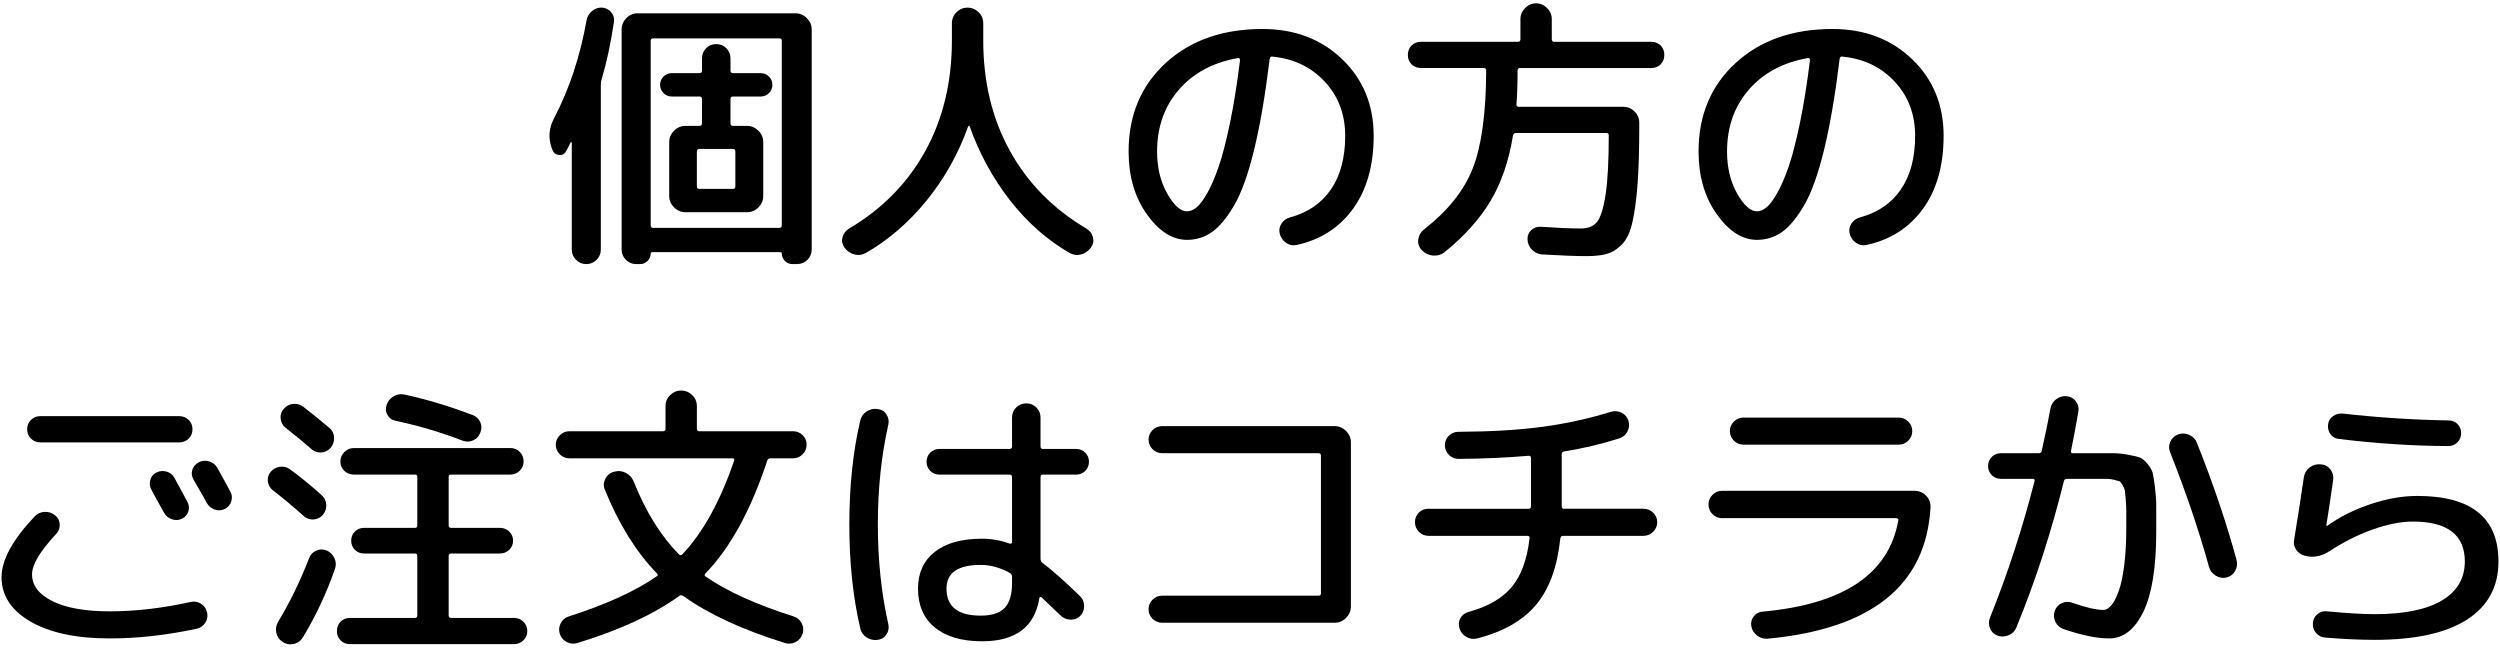
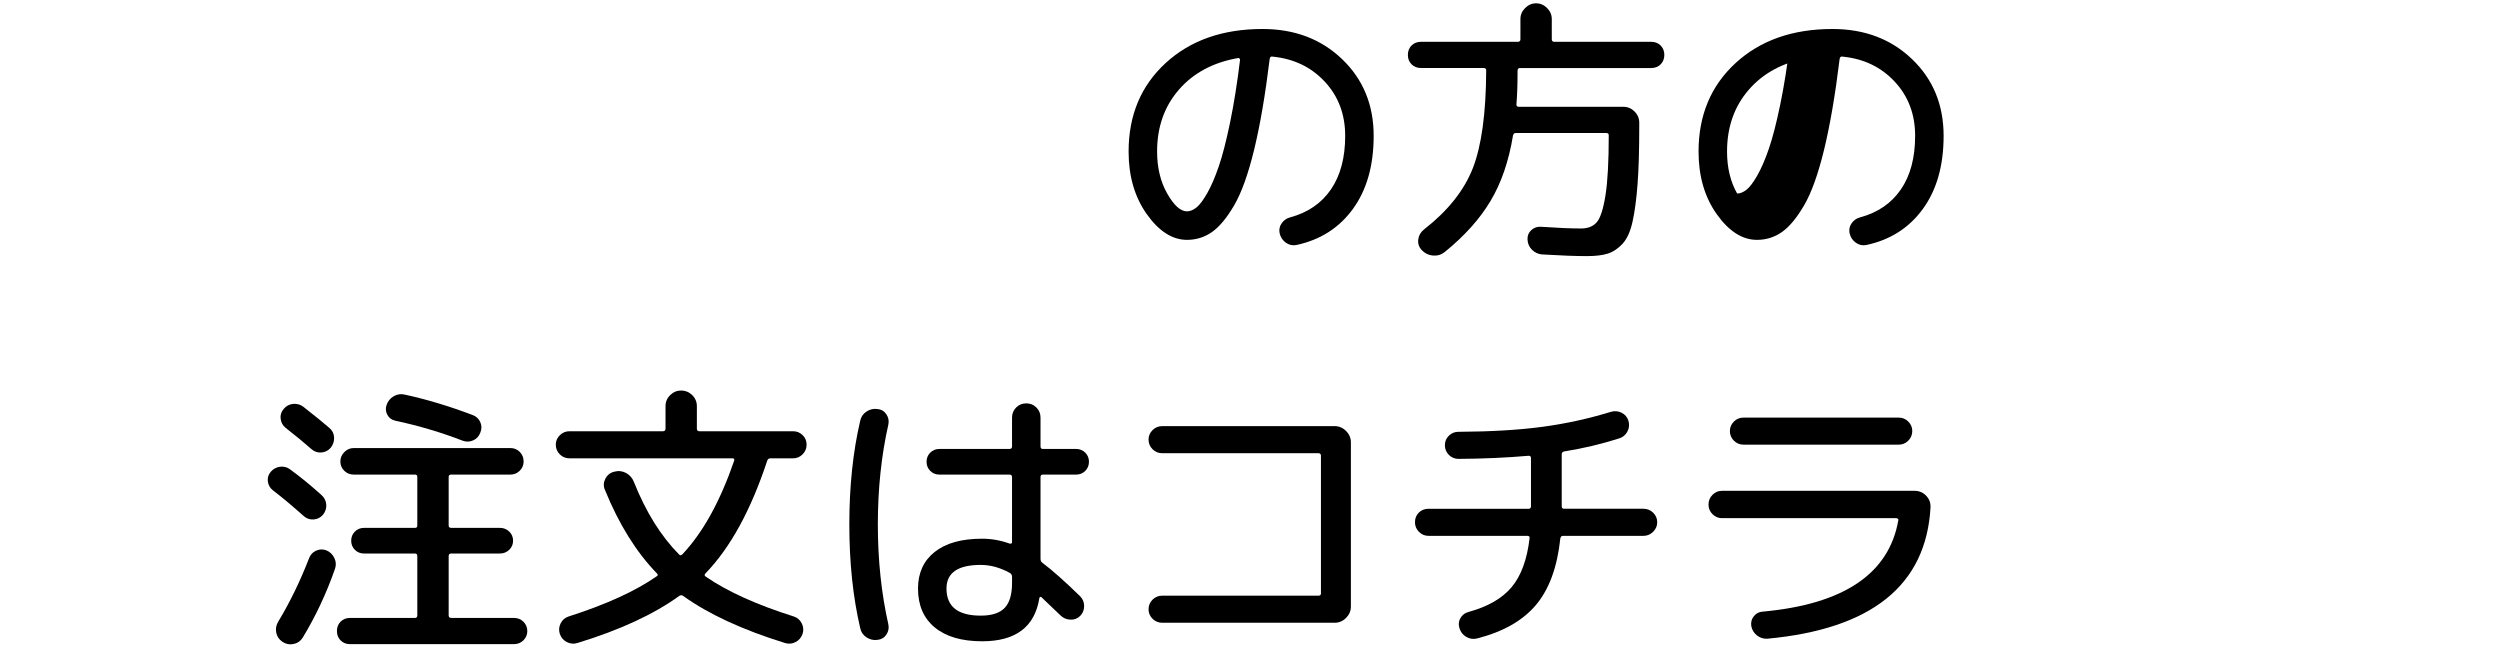
<svg xmlns="http://www.w3.org/2000/svg" version="1.1" id="レイヤー_1" x="0px" y="0px" viewBox="0 0 193 50" style="enable-background:new 0 0 193 50;" xml:space="preserve">
  <g>
-     <path d="M46.493,0.587c0.294,0.029,0.529,0.154,0.705,0.375c0.176,0.219,0.242,0.469,0.197,0.747   c-0.249,1.657-0.564,3.124-0.945,4.4c-0.045,0.132-0.066,0.264-0.066,0.396v12.76c0,0.309-0.109,0.572-0.33,0.793   c-0.22,0.22-0.484,0.33-0.792,0.33s-0.571-0.11-0.792-0.33c-0.22-0.221-0.33-0.484-0.33-0.793v-8.271   c0-0.014-0.011-0.021-0.033-0.021c-0.021,0-0.04,0.008-0.055,0.021c-0.044,0.088-0.106,0.213-0.188,0.374   c-0.08,0.161-0.135,0.265-0.164,0.308c-0.117,0.221-0.301,0.316-0.551,0.287c-0.249-0.029-0.418-0.162-0.506-0.396l-0.065-0.176   c-0.265-0.763-0.198-1.519,0.198-2.267c1.173-2.243,2.009-4.767,2.508-7.567c0.059-0.293,0.201-0.531,0.429-0.715   S46.2,0.573,46.493,0.587z M49.112,20.388c-0.309,0-0.572-0.11-0.793-0.33c-0.219-0.221-0.33-0.484-0.33-0.793V2.281   c0-0.337,0.121-0.63,0.363-0.88s0.531-0.374,0.869-0.374h12.188c0.338,0,0.631,0.124,0.881,0.374   c0.249,0.25,0.374,0.543,0.374,0.88v16.962c0,0.322-0.11,0.594-0.33,0.814c-0.22,0.22-0.491,0.33-0.813,0.33h-0.353   c-0.22,0-0.411-0.081-0.572-0.242c-0.161-0.162-0.241-0.352-0.241-0.572c0-0.074-0.045-0.109-0.133-0.109h-9.855   c-0.088,0-0.133,0.035-0.133,0.109c0,0.221-0.08,0.41-0.242,0.572c-0.16,0.161-0.352,0.242-0.571,0.242H49.112z M50.233,3.14   v14.256c0,0.132,0.066,0.197,0.199,0.197h9.723c0.133,0,0.199-0.065,0.199-0.197V3.14c0-0.117-0.066-0.176-0.199-0.176h-9.723   C50.3,2.964,50.233,3.022,50.233,3.14z M51.862,7.451c-0.25,0-0.463-0.088-0.639-0.265C51.048,7.011,50.96,6.799,50.96,6.55   c0-0.25,0.088-0.463,0.264-0.639s0.389-0.264,0.639-0.264h2.134c0.132,0,0.198-0.066,0.198-0.198V4.503   c0-0.308,0.105-0.568,0.318-0.781c0.213-0.212,0.473-0.318,0.781-0.318s0.568,0.106,0.781,0.318   c0.212,0.213,0.318,0.474,0.318,0.781v0.946c0,0.132,0.066,0.198,0.198,0.198h2.134c0.25,0,0.463,0.088,0.639,0.264   S59.628,6.3,59.628,6.55c0,0.249-0.088,0.461-0.264,0.637c-0.176,0.177-0.389,0.265-0.639,0.265h-2.134   c-0.132,0-0.198,0.065-0.198,0.198v1.869c0,0.133,0.066,0.199,0.198,0.199h1.078c0.337,0,0.63,0.124,0.88,0.373   c0.25,0.25,0.374,0.543,0.374,0.881v4.158c0,0.337-0.124,0.63-0.374,0.879c-0.25,0.25-0.543,0.375-0.88,0.375h-3.872h-0.88   c-0.337,0-0.631-0.125-0.88-0.375c-0.25-0.249-0.374-0.542-0.374-0.879v-4.158c0-0.338,0.124-0.631,0.374-0.881   c0.249-0.249,0.543-0.373,0.88-0.373h1.078c0.132,0,0.198-0.066,0.198-0.199V7.649c0-0.133-0.066-0.198-0.198-0.198H51.862z    M56.592,11.499h-2.596c-0.132,0-0.198,0.066-0.198,0.198v2.706c0,0.117,0.066,0.176,0.198,0.176h2.596   c0.117,0,0.177-0.059,0.177-0.176v-2.706C56.769,11.565,56.709,11.499,56.592,11.499z" />
-     <path d="M65.194,19.111c-0.176-0.249-0.229-0.514-0.154-0.792c0.073-0.278,0.234-0.498,0.484-0.66   c2.566-1.51,4.535-3.509,5.906-5.995c1.371-2.485,2.057-5.335,2.057-8.547V1.798c0-0.338,0.121-0.624,0.363-0.858   c0.242-0.235,0.524-0.353,0.848-0.353c0.322,0,0.604,0.117,0.847,0.353c0.242,0.234,0.362,0.521,0.362,0.858v1.319   c0,3.212,0.689,6.062,2.068,8.547c1.379,2.486,3.352,4.485,5.918,5.995c0.25,0.162,0.41,0.382,0.484,0.66   c0.073,0.278,0.021,0.543-0.154,0.792c-0.19,0.264-0.439,0.44-0.748,0.528c-0.308,0.088-0.608,0.051-0.902-0.11   c-1.73-0.997-3.263-2.351-4.598-4.06c-1.334-1.708-2.375-3.619-3.123-5.73c-0.03-0.044-0.066-0.037-0.111,0.021   c-0.748,2.098-1.811,3.997-3.189,5.698c-1.379,1.702-2.947,3.058-4.708,4.07c-0.294,0.161-0.594,0.198-0.901,0.11   C65.634,19.552,65.384,19.375,65.194,19.111z" />
    <path d="M91.638,18.517c-1.129,0-2.164-0.659-3.102-1.979c-0.939-1.319-1.408-2.933-1.408-4.84c0-2.802,0.953-5.078,2.859-6.831   c1.907-1.752,4.4-2.629,7.48-2.629c2.479,0,4.528,0.777,6.148,2.332c1.621,1.555,2.432,3.527,2.432,5.918   c0,2.288-0.531,4.166-1.595,5.632c-1.063,1.467-2.519,2.397-4.367,2.794c-0.294,0.059-0.565,0-0.813-0.176   c-0.25-0.176-0.411-0.418-0.484-0.727c-0.059-0.277-0.008-0.535,0.154-0.77c0.16-0.234,0.381-0.389,0.66-0.462   c1.363-0.366,2.412-1.085,3.146-2.156c0.733-1.07,1.1-2.449,1.1-4.136c0-1.657-0.524-3.051-1.573-4.18s-2.395-1.775-4.037-1.937   c-0.117-0.029-0.19,0.03-0.219,0.177c-0.338,2.771-0.738,5.107-1.199,7.006c-0.463,1.9-0.979,3.338-1.551,4.312   c-0.572,0.976-1.145,1.661-1.717,2.057C92.979,18.319,92.342,18.517,91.638,18.517z M95.575,4.481   c-1.921,0.338-3.442,1.151-4.564,2.441c-1.122,1.291-1.683,2.883-1.683,4.774c0,1.247,0.26,2.329,0.78,3.245   c0.521,0.916,1.031,1.375,1.529,1.375c0.234,0,0.477-0.1,0.727-0.297c0.249-0.198,0.527-0.568,0.836-1.111   c0.308-0.543,0.604-1.232,0.891-2.068s0.576-1.961,0.869-3.377c0.293-1.415,0.55-3.024,0.77-4.828c0-0.045-0.014-0.085-0.043-0.121   C95.656,4.478,95.62,4.467,95.575,4.481z" />
    <path d="M109.7,5.251c-0.294,0-0.535-0.095-0.727-0.285c-0.19-0.191-0.285-0.434-0.285-0.727s0.095-0.535,0.285-0.727   c0.191-0.189,0.433-0.285,0.727-0.285h7.479c0.132,0,0.198-0.066,0.198-0.198V1.468c0-0.322,0.121-0.605,0.363-0.848   s0.523-0.363,0.847-0.363c0.322,0,0.604,0.121,0.847,0.363s0.363,0.525,0.363,0.848v1.562c0,0.132,0.066,0.198,0.198,0.198h7.479   c0.293,0,0.535,0.096,0.727,0.285c0.189,0.191,0.285,0.434,0.285,0.727s-0.096,0.535-0.285,0.727   c-0.191,0.19-0.434,0.285-0.727,0.285h-10.119c-0.133,0-0.199,0.066-0.199,0.198c0,1.026-0.029,1.899-0.088,2.618   c0,0.117,0.059,0.176,0.177,0.176h8.073c0.338,0,0.627,0.121,0.869,0.363s0.363,0.531,0.363,0.869v0.308   c0,1.804-0.044,3.286-0.132,4.444s-0.217,2.119-0.386,2.882c-0.168,0.763-0.425,1.331-0.77,1.705s-0.723,0.627-1.133,0.759   s-0.953,0.197-1.628,0.197c-0.866,0-2.024-0.043-3.476-0.131c-0.294-0.029-0.547-0.15-0.76-0.363s-0.326-0.473-0.341-0.781   c-0.015-0.293,0.081-0.535,0.286-0.727c0.205-0.189,0.447-0.277,0.727-0.264c1.275,0.088,2.316,0.133,3.123,0.133   c0.528,0,0.932-0.162,1.211-0.484c0.277-0.322,0.502-1.012,0.67-2.068c0.169-1.056,0.254-2.604,0.254-4.642   c0-0.117-0.066-0.177-0.198-0.177h-6.974c-0.118,0-0.191,0.066-0.221,0.199c-0.322,1.965-0.898,3.645-1.727,5.037   c-0.829,1.395-2.014,2.714-3.553,3.961c-0.265,0.205-0.565,0.293-0.902,0.264c-0.338-0.029-0.623-0.169-0.857-0.418   c-0.221-0.235-0.312-0.506-0.275-0.814c0.036-0.309,0.18-0.564,0.429-0.77c1.849-1.438,3.109-3.018,3.784-4.741   c0.674-1.724,1.02-4.242,1.033-7.558c0-0.117-0.065-0.176-0.197-0.176H109.7z" />
-     <path d="M135.638,18.517c-1.129,0-2.164-0.659-3.102-1.979c-0.939-1.319-1.408-2.933-1.408-4.84c0-2.802,0.953-5.078,2.859-6.831   c1.907-1.752,4.4-2.629,7.48-2.629c2.479,0,4.528,0.777,6.148,2.332c1.621,1.555,2.432,3.527,2.432,5.918   c0,2.288-0.531,4.166-1.595,5.632c-1.063,1.467-2.519,2.397-4.367,2.794c-0.294,0.059-0.565,0-0.813-0.176   c-0.25-0.176-0.411-0.418-0.484-0.727c-0.059-0.277-0.008-0.535,0.154-0.77c0.16-0.234,0.381-0.389,0.66-0.462   c1.363-0.366,2.412-1.085,3.146-2.156c0.733-1.07,1.1-2.449,1.1-4.136c0-1.657-0.524-3.051-1.573-4.18s-2.395-1.775-4.037-1.937   c-0.117-0.029-0.19,0.03-0.219,0.177c-0.338,2.771-0.738,5.107-1.199,7.006c-0.463,1.9-0.979,3.338-1.551,4.312   c-0.572,0.976-1.145,1.661-1.717,2.057C136.979,18.319,136.342,18.517,135.638,18.517z M139.575,4.481   c-1.921,0.338-3.442,1.151-4.564,2.441c-1.122,1.291-1.683,2.883-1.683,4.774c0,1.247,0.26,2.329,0.78,3.245   c0.521,0.916,1.031,1.375,1.529,1.375c0.234,0,0.477-0.1,0.727-0.297c0.249-0.198,0.527-0.568,0.836-1.111   c0.308-0.543,0.604-1.232,0.891-2.068s0.576-1.961,0.869-3.377c0.293-1.415,0.55-3.024,0.77-4.828c0-0.045-0.014-0.085-0.043-0.121   C139.656,4.478,139.62,4.467,139.575,4.481z" />
-     <path d="M8.478,49.287c-2.581,0-4.619-0.433-6.115-1.298s-2.244-2.009-2.244-3.432c0-1.32,0.85-2.883,2.552-4.687   c0.205-0.22,0.462-0.337,0.771-0.352c0.308-0.015,0.578,0.073,0.813,0.264c0.22,0.176,0.337,0.407,0.353,0.693   c0.014,0.286-0.074,0.531-0.265,0.736c-1.247,1.335-1.87,2.376-1.87,3.124c0,0.866,0.528,1.559,1.584,2.079   c1.057,0.521,2.53,0.781,4.422,0.781c1.98,0,4.062-0.242,6.248-0.726c0.279-0.059,0.539-0.015,0.781,0.132s0.399,0.366,0.473,0.66   c0.074,0.293,0.029,0.564-0.132,0.813c-0.161,0.25-0.382,0.403-0.659,0.462C12.856,49.038,10.619,49.287,8.478,49.287z    M13.846,32.127c0.278,0,0.517,0.096,0.716,0.286c0.197,0.191,0.297,0.433,0.297,0.727c0,0.293-0.1,0.535-0.297,0.726   c-0.199,0.19-0.438,0.286-0.716,0.286H3.11c-0.279,0-0.518-0.096-0.715-0.286c-0.199-0.19-0.298-0.433-0.298-0.726   c0-0.294,0.099-0.535,0.298-0.727c0.197-0.19,0.436-0.286,0.715-0.286H13.846z M13.472,36.901c0.221,0.396,0.551,1.005,0.99,1.826   c0.132,0.249,0.157,0.502,0.077,0.759c-0.081,0.257-0.246,0.443-0.495,0.561c-0.234,0.118-0.488,0.133-0.76,0.044   c-0.271-0.088-0.473-0.249-0.604-0.483c-0.117-0.205-0.286-0.506-0.506-0.902c-0.22-0.396-0.382-0.696-0.483-0.901   c-0.133-0.235-0.162-0.484-0.088-0.748c0.072-0.265,0.227-0.455,0.461-0.572c0.25-0.132,0.514-0.157,0.793-0.077   C13.134,36.487,13.34,36.652,13.472,36.901z M15.958,38.815c-0.104-0.205-0.271-0.506-0.506-0.902   c-0.234-0.396-0.404-0.689-0.506-0.88c-0.146-0.249-0.18-0.502-0.1-0.759s0.246-0.451,0.495-0.583s0.513-0.157,0.792-0.077   c0.278,0.081,0.491,0.246,0.639,0.495c0.234,0.41,0.571,1.026,1.012,1.848c0.132,0.235,0.154,0.488,0.066,0.759   c-0.089,0.271-0.258,0.466-0.507,0.583c-0.249,0.118-0.51,0.129-0.78,0.033C16.292,39.237,16.09,39.064,15.958,38.815z" />
+     <path d="M135.638,18.517c-1.129,0-2.164-0.659-3.102-1.979c-0.939-1.319-1.408-2.933-1.408-4.84c0-2.802,0.953-5.078,2.859-6.831   c1.907-1.752,4.4-2.629,7.48-2.629c2.479,0,4.528,0.777,6.148,2.332c1.621,1.555,2.432,3.527,2.432,5.918   c0,2.288-0.531,4.166-1.595,5.632c-1.063,1.467-2.519,2.397-4.367,2.794c-0.294,0.059-0.565,0-0.813-0.176   c-0.25-0.176-0.411-0.418-0.484-0.727c-0.059-0.277-0.008-0.535,0.154-0.77c0.16-0.234,0.381-0.389,0.66-0.462   c1.363-0.366,2.412-1.085,3.146-2.156c0.733-1.07,1.1-2.449,1.1-4.136c0-1.657-0.524-3.051-1.573-4.18s-2.395-1.775-4.037-1.937   c-0.117-0.029-0.19,0.03-0.219,0.177c-0.338,2.771-0.738,5.107-1.199,7.006c-0.463,1.9-0.979,3.338-1.551,4.312   c-0.572,0.976-1.145,1.661-1.717,2.057C136.979,18.319,136.342,18.517,135.638,18.517z M139.575,4.481   c-1.921,0.338-3.442,1.151-4.564,2.441c-1.122,1.291-1.683,2.883-1.683,4.774c0,1.247,0.26,2.329,0.78,3.245   c0.234,0,0.477-0.1,0.727-0.297c0.249-0.198,0.527-0.568,0.836-1.111   c0.308-0.543,0.604-1.232,0.891-2.068s0.576-1.961,0.869-3.377c0.293-1.415,0.55-3.024,0.77-4.828c0-0.045-0.014-0.085-0.043-0.121   C139.656,4.478,139.62,4.467,139.575,4.481z" />
    <path d="M21.062,37.848c-0.22-0.177-0.348-0.403-0.385-0.683c-0.037-0.278,0.041-0.527,0.23-0.748   c0.191-0.22,0.43-0.348,0.716-0.385c0.286-0.036,0.546,0.033,0.78,0.209c0.764,0.558,1.562,1.21,2.398,1.958   c0.234,0.206,0.363,0.455,0.385,0.748c0.022,0.294-0.062,0.558-0.252,0.792c-0.191,0.22-0.43,0.341-0.716,0.363   c-0.286,0.021-0.539-0.062-0.759-0.253C22.536,39.028,21.736,38.36,21.062,37.848z M23.372,49.222   c-0.162,0.264-0.396,0.429-0.704,0.494c-0.308,0.066-0.595,0.012-0.858-0.165c-0.264-0.176-0.426-0.414-0.484-0.715   s-0.007-0.583,0.154-0.847c0.895-1.481,1.688-3.109,2.377-4.884c0.102-0.278,0.285-0.477,0.549-0.595   c0.265-0.117,0.529-0.124,0.793-0.021c0.278,0.117,0.484,0.315,0.615,0.594c0.133,0.279,0.146,0.558,0.045,0.836   C25.198,45.812,24.369,47.579,23.372,49.222z M23.416,31.401c0.953,0.748,1.62,1.291,2.002,1.628   c0.234,0.19,0.359,0.437,0.374,0.737c0.014,0.301-0.074,0.568-0.264,0.803c-0.191,0.22-0.43,0.341-0.715,0.363   c-0.287,0.021-0.539-0.062-0.76-0.253c-0.514-0.455-1.181-1.005-2.002-1.65c-0.22-0.176-0.349-0.407-0.385-0.693   c-0.037-0.286,0.04-0.539,0.23-0.759c0.191-0.234,0.434-0.366,0.727-0.396S23.181,31.226,23.416,31.401z M39.674,47.703   c0.294,0,0.539,0.099,0.737,0.297c0.197,0.198,0.297,0.437,0.297,0.715c0,0.279-0.1,0.518-0.297,0.716   c-0.198,0.197-0.443,0.297-0.737,0.297H27.024c-0.294,0-0.536-0.096-0.727-0.286c-0.191-0.191-0.286-0.433-0.286-0.727   c0-0.293,0.095-0.535,0.286-0.726c0.19-0.19,0.433-0.286,0.727-0.286h5.016c0.117,0,0.176-0.065,0.176-0.198V42.93   c0-0.133-0.059-0.198-0.176-0.198h-3.938c-0.279,0-0.514-0.096-0.705-0.286c-0.19-0.19-0.285-0.426-0.285-0.704   s0.095-0.514,0.285-0.704c0.191-0.19,0.426-0.286,0.705-0.286h3.938c0.117,0,0.176-0.059,0.176-0.176v-3.762   c0-0.117-0.059-0.176-0.176-0.176h-4.73c-0.293,0-0.539-0.1-0.736-0.298c-0.198-0.197-0.297-0.436-0.297-0.715   c0-0.278,0.102-0.521,0.308-0.726c0.205-0.205,0.447-0.309,0.726-0.309h12.1c0.279,0,0.518,0.1,0.716,0.298   c0.198,0.197,0.297,0.443,0.297,0.736c0,0.279-0.099,0.518-0.297,0.715c-0.198,0.198-0.437,0.298-0.716,0.298h-4.575   c-0.132,0-0.198,0.059-0.198,0.176v3.762c0,0.117,0.066,0.176,0.198,0.176h3.762c0.278,0,0.517,0.096,0.716,0.286   c0.197,0.19,0.297,0.426,0.297,0.704s-0.1,0.514-0.297,0.704c-0.199,0.19-0.438,0.286-0.716,0.286h-3.762   c-0.132,0-0.198,0.065-0.198,0.198v4.575c0,0.133,0.066,0.198,0.198,0.198H39.674z M35.714,34.02   c-1.672-0.646-3.402-1.159-5.191-1.54c-0.279-0.059-0.484-0.209-0.617-0.451c-0.131-0.242-0.153-0.495-0.065-0.759   c0.103-0.294,0.282-0.518,0.539-0.671c0.257-0.154,0.531-0.202,0.825-0.144c1.701,0.367,3.461,0.895,5.279,1.584   c0.279,0.103,0.477,0.286,0.595,0.55c0.117,0.265,0.117,0.536,0,0.814c-0.103,0.278-0.286,0.477-0.55,0.594   C36.264,34.115,35.992,34.122,35.714,34.02z" />
    <path d="M43.964,35.383c-0.293,0-0.543-0.102-0.748-0.308c-0.205-0.205-0.309-0.454-0.309-0.748c0-0.278,0.104-0.521,0.309-0.726   s0.455-0.309,0.748-0.309h7.216c0.132,0,0.198-0.065,0.198-0.197v-1.738c0-0.338,0.121-0.623,0.363-0.858   c0.242-0.234,0.523-0.352,0.847-0.352c0.322,0,0.604,0.117,0.847,0.352c0.242,0.235,0.363,0.521,0.363,0.858v1.738   c0,0.132,0.066,0.197,0.198,0.197h7.237c0.279,0,0.521,0.1,0.727,0.297c0.205,0.198,0.309,0.444,0.309,0.737   c0,0.294-0.104,0.543-0.309,0.748c-0.205,0.206-0.447,0.308-0.727,0.308h-1.76c-0.117,0-0.197,0.06-0.242,0.177   c-1.262,3.828-2.853,6.731-4.773,8.712c-0.088,0.088-0.081,0.169,0.021,0.242c1.658,1.144,3.924,2.17,6.799,3.079   c0.277,0.089,0.483,0.265,0.615,0.528c0.133,0.264,0.154,0.535,0.066,0.814c-0.104,0.293-0.286,0.506-0.551,0.638   c-0.264,0.132-0.535,0.154-0.813,0.066c-3.271-1.013-5.889-2.223-7.854-3.631c-0.102-0.073-0.205-0.073-0.307,0   c-1.967,1.423-4.584,2.633-7.854,3.631c-0.278,0.088-0.55,0.065-0.813-0.066c-0.265-0.132-0.448-0.345-0.551-0.638   c-0.088-0.279-0.066-0.551,0.066-0.814c0.132-0.264,0.337-0.439,0.615-0.528c2.89-0.924,5.156-1.958,6.799-3.102   c0.102-0.059,0.109-0.132,0.021-0.22c-1.599-1.643-2.94-3.799-4.025-6.468c-0.118-0.279-0.104-0.562,0.043-0.848   s0.375-0.465,0.683-0.539c0.322-0.088,0.627-0.055,0.913,0.1c0.285,0.153,0.487,0.385,0.605,0.692   c0.924,2.317,2.09,4.188,3.498,5.61c0.072,0.073,0.153,0.065,0.241-0.022c1.584-1.672,2.919-4.084,4.004-7.237   c0.029-0.117-0.015-0.177-0.132-0.177H43.964z" />
    <path d="M67.746,49.397c-0.308,0.044-0.595-0.022-0.858-0.198s-0.426-0.418-0.484-0.726c-0.557-2.391-0.836-5.053-0.836-7.986   s0.279-5.596,0.836-7.986c0.059-0.308,0.221-0.55,0.484-0.726s0.551-0.242,0.858-0.198c0.293,0.029,0.521,0.165,0.682,0.407   s0.212,0.502,0.154,0.781c-0.543,2.405-0.813,4.979-0.813,7.722c0,2.743,0.271,5.316,0.813,7.722   c0.058,0.278,0.007,0.539-0.154,0.781S68.039,49.367,67.746,49.397z M75.819,49.507c-1.568,0-2.786-0.355-3.651-1.066   c-0.866-0.711-1.298-1.713-1.298-3.003c0-1.203,0.429-2.146,1.287-2.827c0.857-0.682,2.078-1.023,3.662-1.023   c0.719,0,1.423,0.125,2.113,0.374c0.131,0.03,0.197-0.007,0.197-0.109v-5.017c0-0.132-0.066-0.197-0.197-0.197h-5.412   c-0.279,0-0.514-0.096-0.705-0.286c-0.19-0.19-0.285-0.426-0.285-0.704s0.095-0.514,0.285-0.704   c0.191-0.19,0.426-0.286,0.705-0.286h5.412c0.131,0,0.197-0.066,0.197-0.198v-2.222c0-0.308,0.106-0.568,0.318-0.781   c0.213-0.212,0.474-0.318,0.781-0.318c0.309,0,0.568,0.106,0.781,0.318c0.213,0.213,0.319,0.474,0.319,0.781v2.222   c0,0.132,0.058,0.198,0.176,0.198h2.574c0.278,0,0.513,0.096,0.704,0.286c0.189,0.19,0.285,0.426,0.285,0.704   s-0.096,0.514-0.285,0.704c-0.191,0.19-0.426,0.286-0.704,0.286h-2.574c-0.118,0-0.176,0.065-0.176,0.197v6.292   c0,0.147,0.044,0.25,0.132,0.309c0.762,0.571,1.738,1.438,2.926,2.596c0.205,0.205,0.309,0.459,0.309,0.759   c0,0.301-0.104,0.554-0.309,0.759c-0.205,0.206-0.459,0.301-0.759,0.286c-0.301-0.015-0.554-0.124-0.759-0.33   c-0.059-0.058-0.551-0.527-1.475-1.407c-0.073-0.044-0.125-0.022-0.154,0.065C79.89,48.393,78.416,49.507,75.819,49.507z    M75.71,43.611c-1.76,0-2.641,0.608-2.641,1.826c0,1.394,0.881,2.09,2.641,2.09c0.851,0,1.467-0.198,1.848-0.594   c0.381-0.396,0.572-1.042,0.572-1.937v-0.483c0-0.117-0.059-0.213-0.176-0.286C77.206,43.816,76.458,43.611,75.71,43.611z" />
    <path d="M101.78,45.987c0.132,0,0.197-0.059,0.197-0.176V35.186c0-0.132-0.065-0.198-0.197-0.198H89.724   c-0.293,0-0.543-0.103-0.748-0.308c-0.205-0.206-0.308-0.455-0.308-0.748c0-0.279,0.103-0.521,0.308-0.727   c0.205-0.205,0.455-0.308,0.748-0.308h13.311c0.337,0,0.631,0.125,0.88,0.374s0.374,0.543,0.374,0.88v12.672   c0,0.338-0.125,0.631-0.374,0.88c-0.249,0.25-0.543,0.374-0.88,0.374H89.724c-0.293,0-0.543-0.103-0.748-0.308   s-0.308-0.447-0.308-0.727c0-0.293,0.103-0.542,0.308-0.748c0.205-0.205,0.455-0.308,0.748-0.308H101.78z" />
    <path d="M110.272,41.367c-0.279,0-0.521-0.103-0.727-0.308s-0.309-0.455-0.309-0.748c0-0.294,0.1-0.539,0.297-0.737   c0.199-0.198,0.444-0.297,0.738-0.297h7.744c0.117,0,0.176-0.066,0.176-0.198v-3.718c0-0.117-0.059-0.176-0.176-0.176   c-1.658,0.146-3.463,0.228-5.412,0.241c-0.294,0-0.543-0.102-0.748-0.308c-0.206-0.205-0.309-0.454-0.309-0.748   c0-0.293,0.103-0.539,0.309-0.737c0.205-0.197,0.447-0.297,0.726-0.297c2.522-0.014,4.687-0.143,6.489-0.385   c1.805-0.242,3.564-0.627,5.281-1.155c0.293-0.088,0.571-0.065,0.836,0.066c0.264,0.132,0.439,0.338,0.527,0.616   c0.088,0.293,0.062,0.571-0.077,0.836c-0.14,0.264-0.349,0.439-0.627,0.527c-1.378,0.44-2.802,0.778-4.269,1.013   c-0.117,0.029-0.176,0.103-0.176,0.22v4.004c0,0.132,0.059,0.198,0.176,0.198h6.139c0.293,0,0.543,0.103,0.748,0.308   c0.205,0.206,0.309,0.448,0.309,0.727c0,0.293-0.107,0.543-0.32,0.748c-0.212,0.205-0.458,0.308-0.736,0.308h-6.227   c-0.102,0-0.168,0.066-0.197,0.198c-0.234,2.215-0.861,3.927-1.881,5.137s-2.534,2.071-4.543,2.585   c-0.294,0.073-0.572,0.033-0.836-0.121c-0.264-0.153-0.44-0.378-0.528-0.671c-0.088-0.278-0.062-0.539,0.077-0.781   c0.139-0.241,0.348-0.399,0.627-0.473c1.496-0.41,2.607-1.052,3.333-1.925s1.185-2.123,1.375-3.751   c0.029-0.132-0.03-0.198-0.177-0.198H110.272z" />
    <path d="M132.933,40.003c-0.279,0-0.521-0.103-0.727-0.308s-0.309-0.454-0.309-0.748c0-0.293,0.104-0.542,0.309-0.748   c0.205-0.205,0.447-0.308,0.727-0.308h14.871c0.352,0,0.649,0.124,0.891,0.374c0.242,0.249,0.355,0.55,0.342,0.901   c-0.338,6.014-4.54,9.395-12.606,10.143c-0.294,0.014-0.558-0.07-0.792-0.253c-0.234-0.184-0.381-0.422-0.439-0.716   c-0.045-0.293,0.021-0.55,0.197-0.77s0.404-0.337,0.683-0.353c6.263-0.571,9.753-2.926,10.472-7.062c0.015-0.044,0-0.08-0.044-0.11   c-0.044-0.029-0.088-0.044-0.132-0.044H132.933z M134.604,32.237h11.967c0.294,0,0.543,0.103,0.748,0.308   c0.205,0.206,0.309,0.448,0.309,0.727c0,0.293-0.104,0.543-0.309,0.748s-0.454,0.308-0.748,0.308h-11.967   c-0.294,0-0.543-0.103-0.748-0.308c-0.206-0.205-0.309-0.455-0.309-0.748c0-0.278,0.103-0.521,0.309-0.727   C134.062,32.34,134.311,32.237,134.604,32.237z" />
-     <path d="M154.47,36.967c-0.279,0-0.514-0.095-0.703-0.285c-0.191-0.19-0.287-0.426-0.287-0.704s0.096-0.514,0.287-0.704   c0.189-0.19,0.424-0.286,0.703-0.286h2.926c0.133,0,0.205-0.052,0.221-0.154c0.322-1.466,0.55-2.574,0.682-3.322   c0.059-0.293,0.209-0.527,0.451-0.703c0.242-0.177,0.51-0.25,0.803-0.221c0.293,0.03,0.528,0.162,0.704,0.396   c0.177,0.234,0.242,0.491,0.198,0.77c-0.234,1.35-0.426,2.362-0.572,3.036c-0.029,0.132,0.015,0.198,0.132,0.198h1.496   c0.719,0,1.257,0,1.617,0c0.359,0,0.755,0.04,1.188,0.121c0.432,0.081,0.732,0.154,0.901,0.22c0.169,0.066,0.359,0.228,0.572,0.484   c0.212,0.257,0.345,0.487,0.396,0.692c0.052,0.206,0.11,0.572,0.176,1.101c0.066,0.527,0.1,1.012,0.1,1.452c0,0.439,0,1.1,0,1.979   c0,2.772-0.334,4.84-1.001,6.204s-1.544,2.046-2.629,2.046c-0.938,0-2.12-0.242-3.542-0.726c-0.279-0.104-0.484-0.29-0.616-0.562   c-0.132-0.271-0.147-0.553-0.044-0.847c0.103-0.278,0.286-0.477,0.55-0.594c0.265-0.117,0.535-0.125,0.813-0.022   c1.042,0.367,1.842,0.55,2.398,0.55c0.205,0,0.41-0.124,0.616-0.374c0.205-0.249,0.396-0.623,0.572-1.122   c0.176-0.498,0.315-1.169,0.418-2.013c0.103-0.843,0.153-1.8,0.153-2.871c0-0.586,0-1.004,0-1.254c0-0.249-0.014-0.55-0.043-0.902   c-0.03-0.352-0.053-0.579-0.066-0.682c-0.016-0.103-0.074-0.242-0.176-0.418c-0.104-0.176-0.184-0.275-0.242-0.297   c-0.059-0.022-0.195-0.059-0.407-0.11c-0.213-0.051-0.393-0.077-0.539-0.077s-0.389,0-0.726,0h-2.377   c-0.131,0-0.212,0.06-0.241,0.177c-0.983,3.975-2.208,7.744-3.675,11.308c-0.117,0.278-0.318,0.477-0.604,0.594   s-0.568,0.125-0.847,0.022c-0.279-0.103-0.473-0.294-0.583-0.572s-0.106-0.557,0.011-0.836c1.35-3.344,2.493-6.85,3.432-10.516   c0.029-0.117-0.014-0.177-0.131-0.177H154.47z M170.53,43.743c-0.777-2.801-1.775-5.742-2.992-8.822   c-0.117-0.278-0.113-0.553,0.011-0.824s0.326-0.459,0.604-0.562c0.294-0.103,0.584-0.088,0.869,0.044   c0.287,0.132,0.48,0.338,0.584,0.616c1.261,3.168,2.279,6.182,3.058,9.042c0.073,0.294,0.036,0.572-0.11,0.836   s-0.367,0.433-0.66,0.506s-0.576,0.026-0.847-0.143C170.775,44.268,170.603,44.037,170.53,43.743z" />
-     <path d="M177.944,42.907c-0.294-0.073-0.521-0.231-0.683-0.473c-0.161-0.242-0.212-0.503-0.153-0.781   c0.248-1.481,0.498-3.08,0.748-4.796c0.043-0.309,0.189-0.562,0.439-0.759c0.249-0.198,0.535-0.282,0.857-0.253   c0.309,0.015,0.558,0.143,0.748,0.385c0.191,0.242,0.265,0.517,0.221,0.825c-0.234,1.628-0.411,2.794-0.528,3.498   c0,0.029,0.007,0.044,0.022,0.044h0.043c0.954-0.689,2.064-1.247,3.334-1.673c1.268-0.425,2.475-0.638,3.619-0.638   c4.18,0,6.27,1.687,6.27,5.061c0,1.95-0.811,3.446-2.432,4.487c-1.62,1.041-4,1.562-7.139,1.562c-1.129,0-2.397-0.059-3.806-0.176   c-0.278-0.016-0.514-0.133-0.704-0.353s-0.271-0.477-0.242-0.77c0.015-0.279,0.129-0.507,0.342-0.683   c0.212-0.176,0.457-0.249,0.736-0.22c1.555,0.146,2.779,0.22,3.674,0.22c2.289,0,4.022-0.352,5.203-1.056s1.771-1.709,1.771-3.014   c0-2.054-1.342-3.08-4.026-3.08c-0.895,0-1.914,0.201-3.058,0.604c-1.145,0.403-2.266,0.965-3.366,1.684   C179.22,42.951,178.589,43.068,177.944,42.907z M180.87,31.93c2.757,0.308,5.478,0.483,8.162,0.527c0.278,0,0.51,0.096,0.693,0.286   c0.183,0.19,0.274,0.426,0.274,0.704s-0.096,0.514-0.286,0.704c-0.191,0.19-0.426,0.286-0.704,0.286   c-2.757-0.015-5.573-0.198-8.448-0.55c-0.278-0.029-0.494-0.15-0.648-0.363s-0.217-0.458-0.188-0.737   c0.029-0.278,0.158-0.498,0.385-0.66C180.338,31.966,180.591,31.9,180.87,31.93z" />
  </g>
  <g>
</g>
  <g>
</g>
  <g>
</g>
  <g>
</g>
  <g>
</g>
  <g>
</g>
  <g>
</g>
  <g>
</g>
  <g>
</g>
  <g>
</g>
  <g>
</g>
  <g>
</g>
  <g>
</g>
  <g>
</g>
  <g>
</g>
</svg>